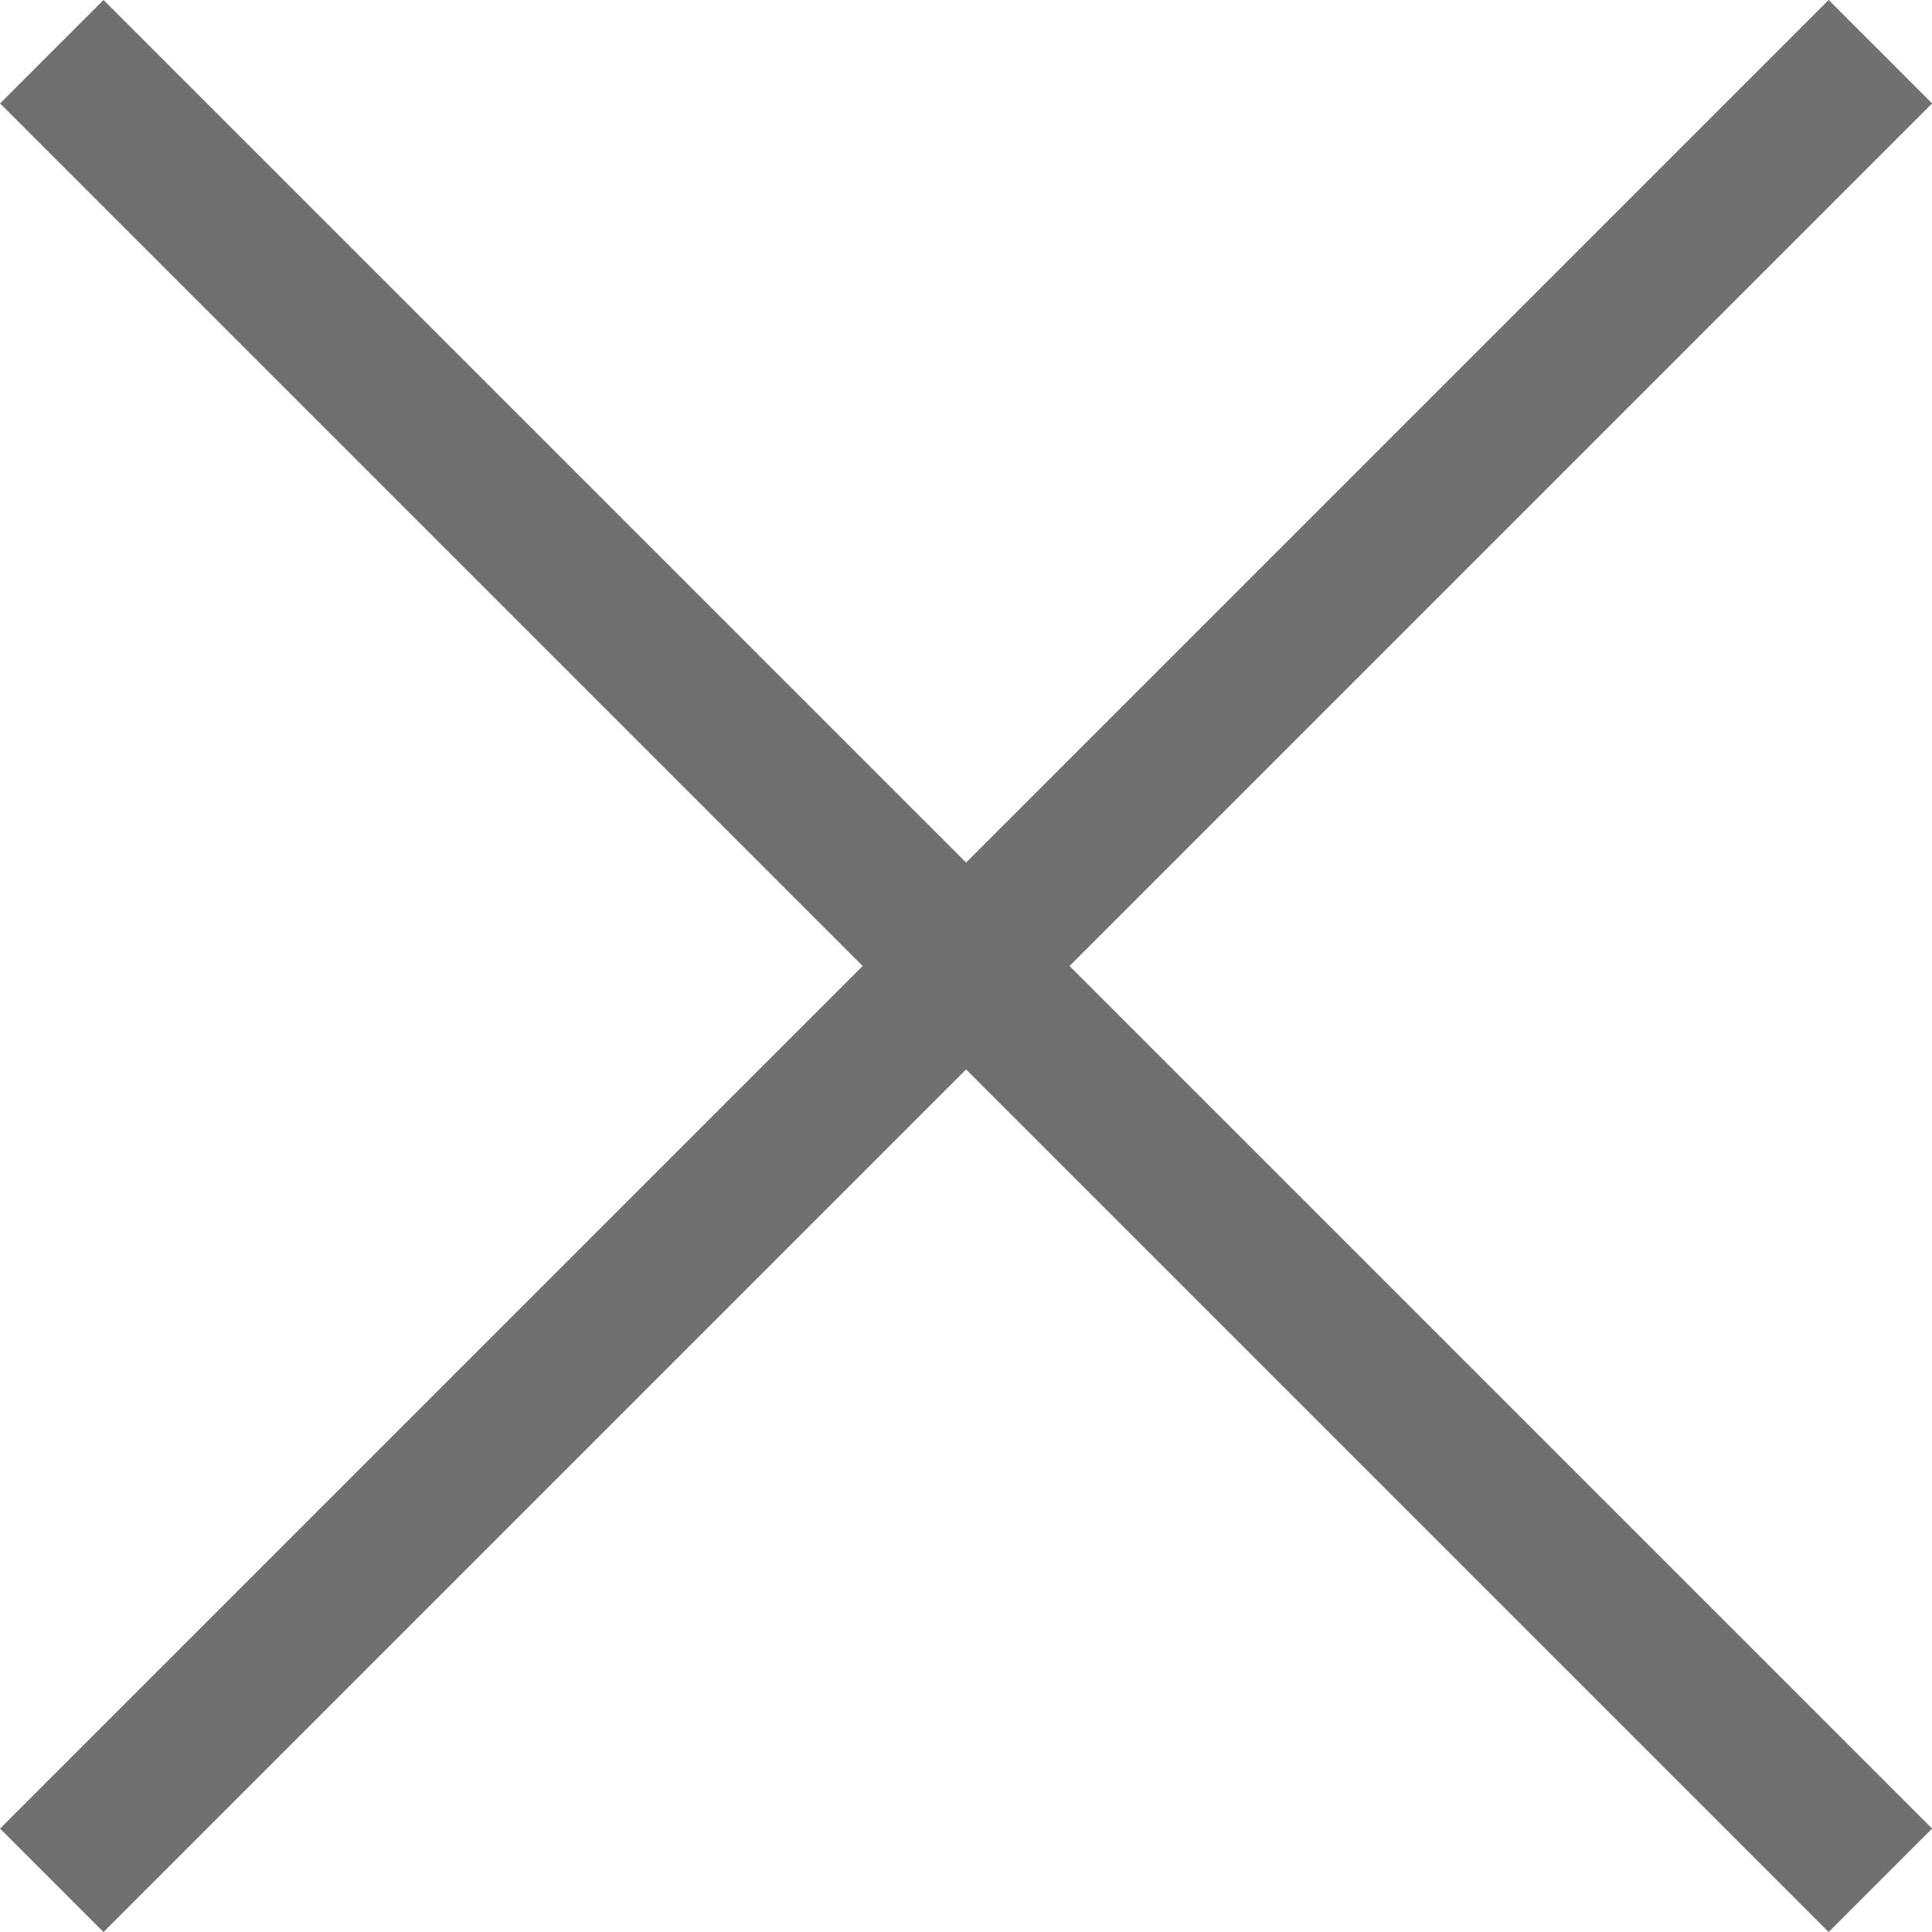
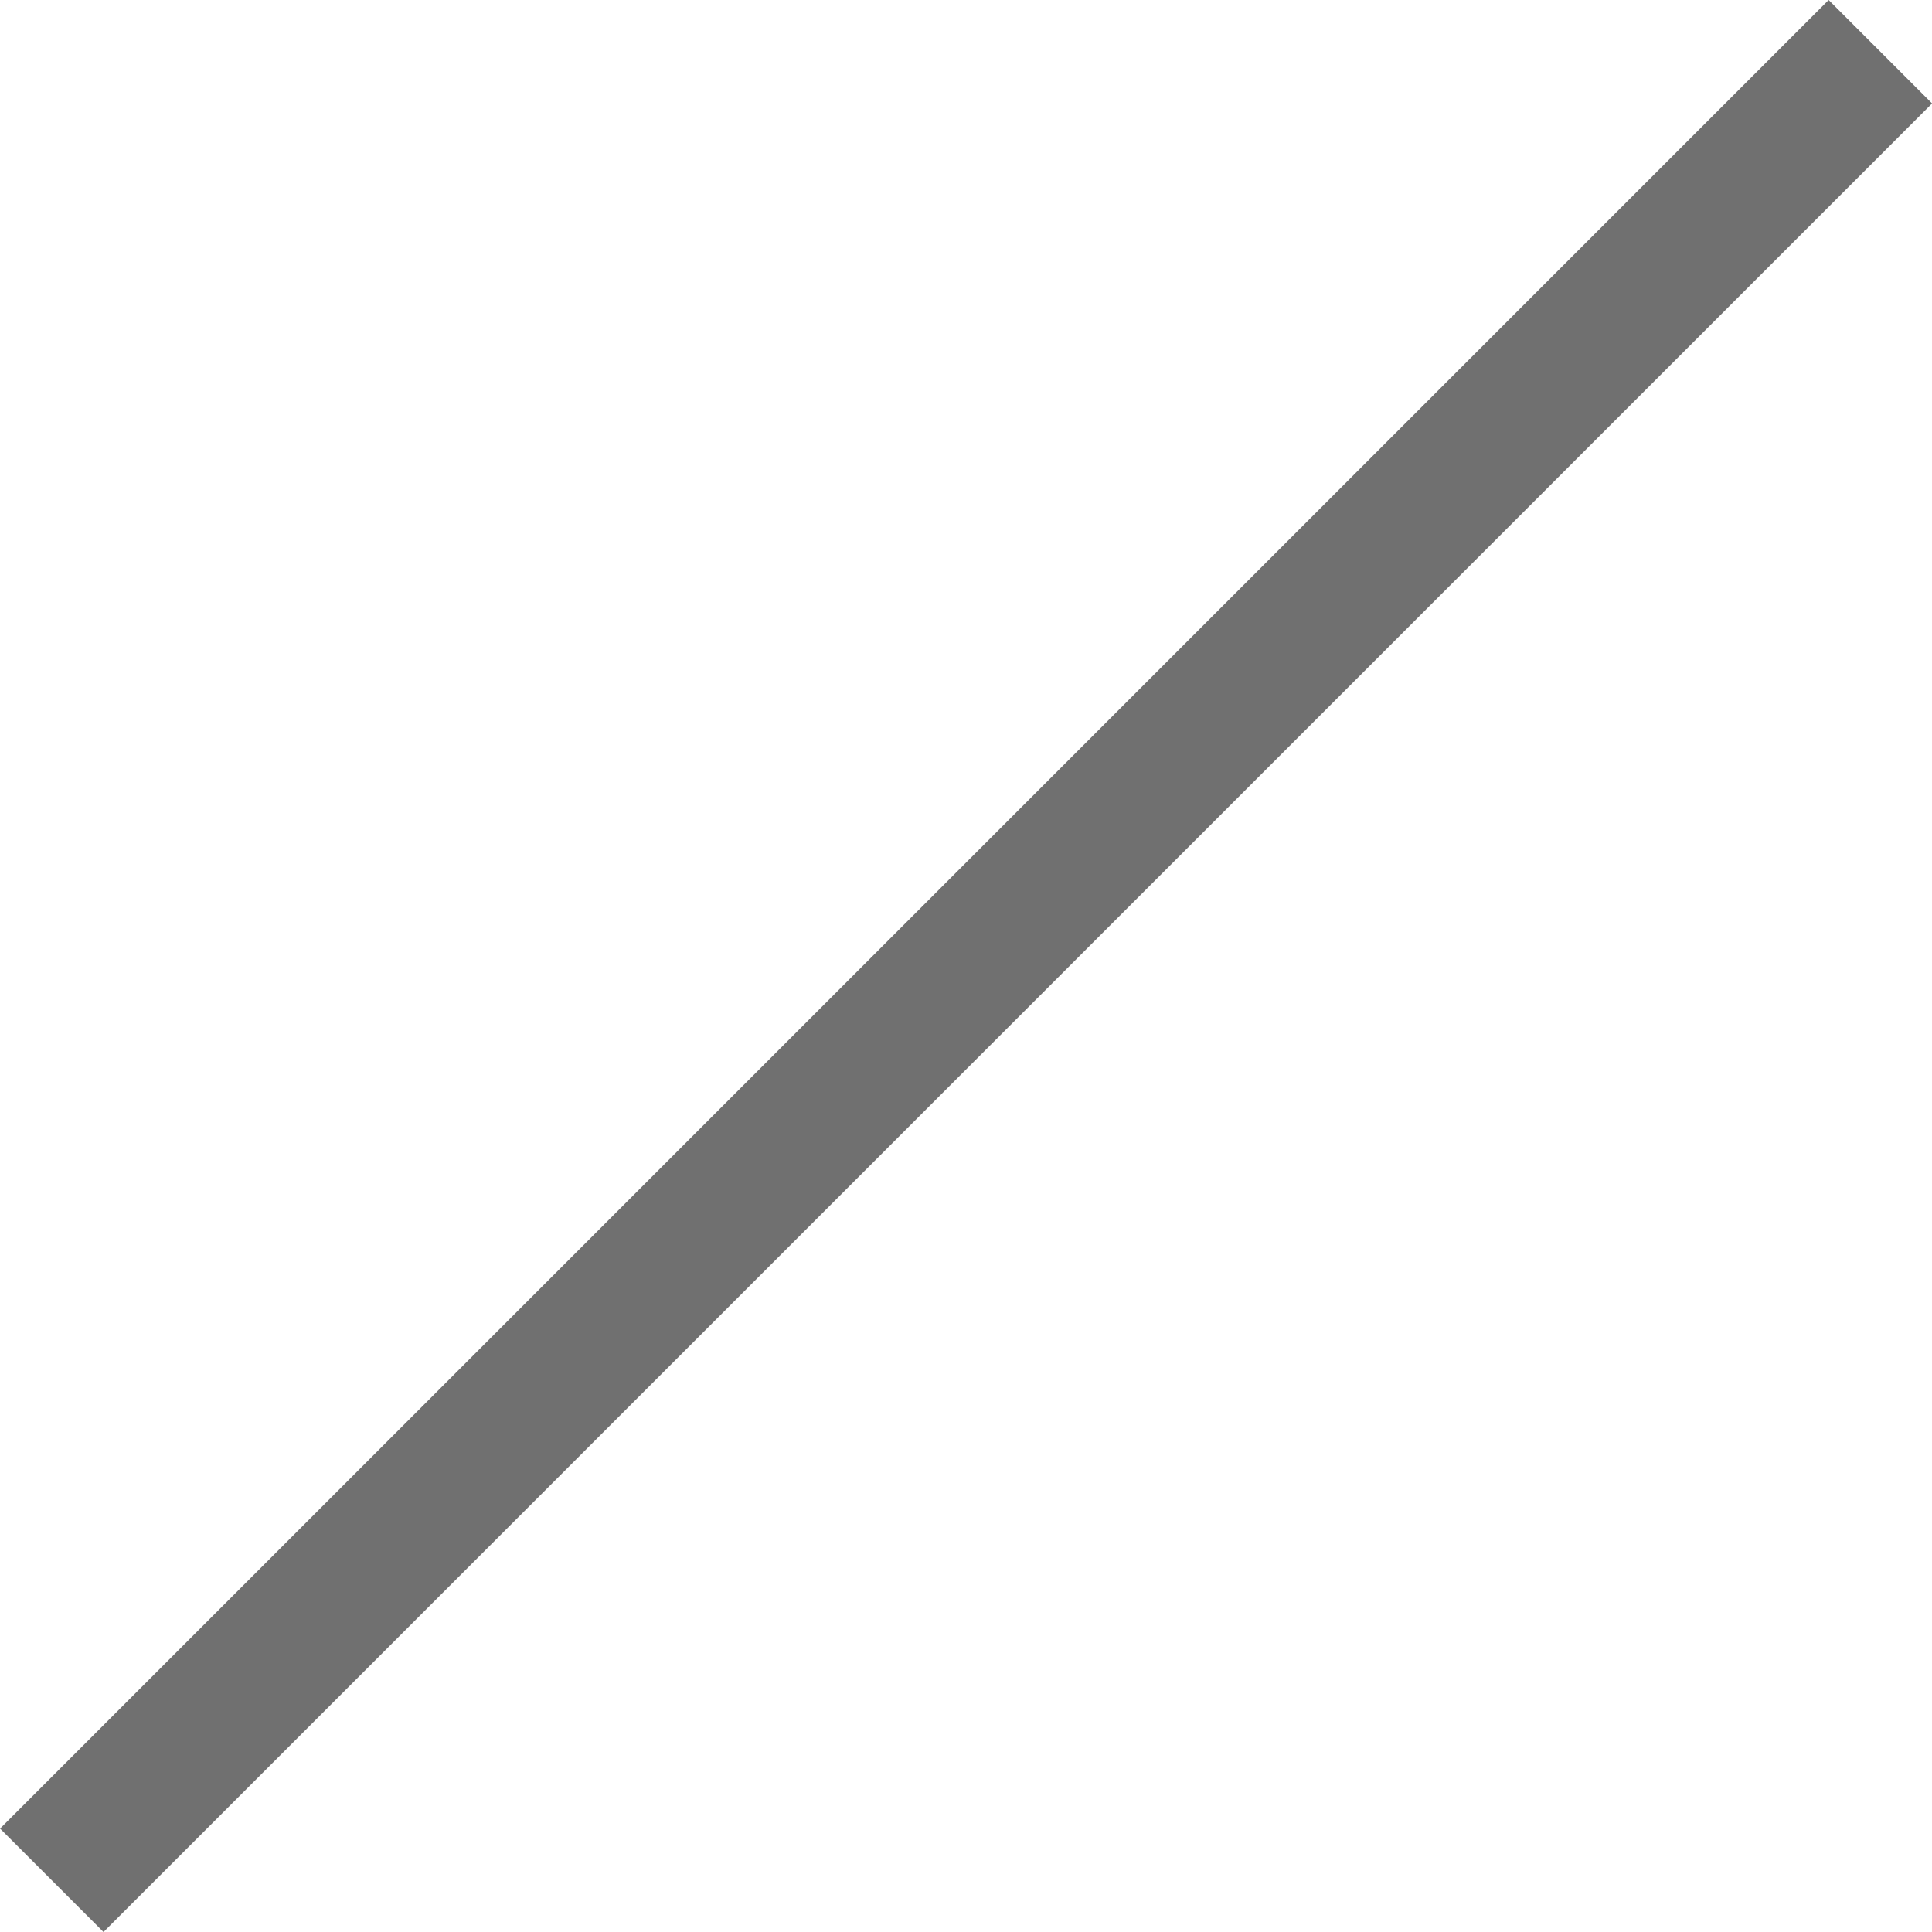
<svg xmlns="http://www.w3.org/2000/svg" width="26.414" height="26.414" viewBox="0 0 26.414 26.414">
  <g id="グループ_5" data-name="グループ 5" transform="translate(-1315.917 -10.984)">
    <path id="パス_2" data-name="パス 2" d="M2811.625,9.918l-25,25" transform="translate(-1470 1.773)" fill="none" stroke="#707070" stroke-width="2" />
-     <path id="パス_3" data-name="パス 3" d="M25,0,0,25" transform="translate(1341.625 11.691) rotate(90)" fill="none" stroke="#707070" stroke-width="2" />
  </g>
</svg>